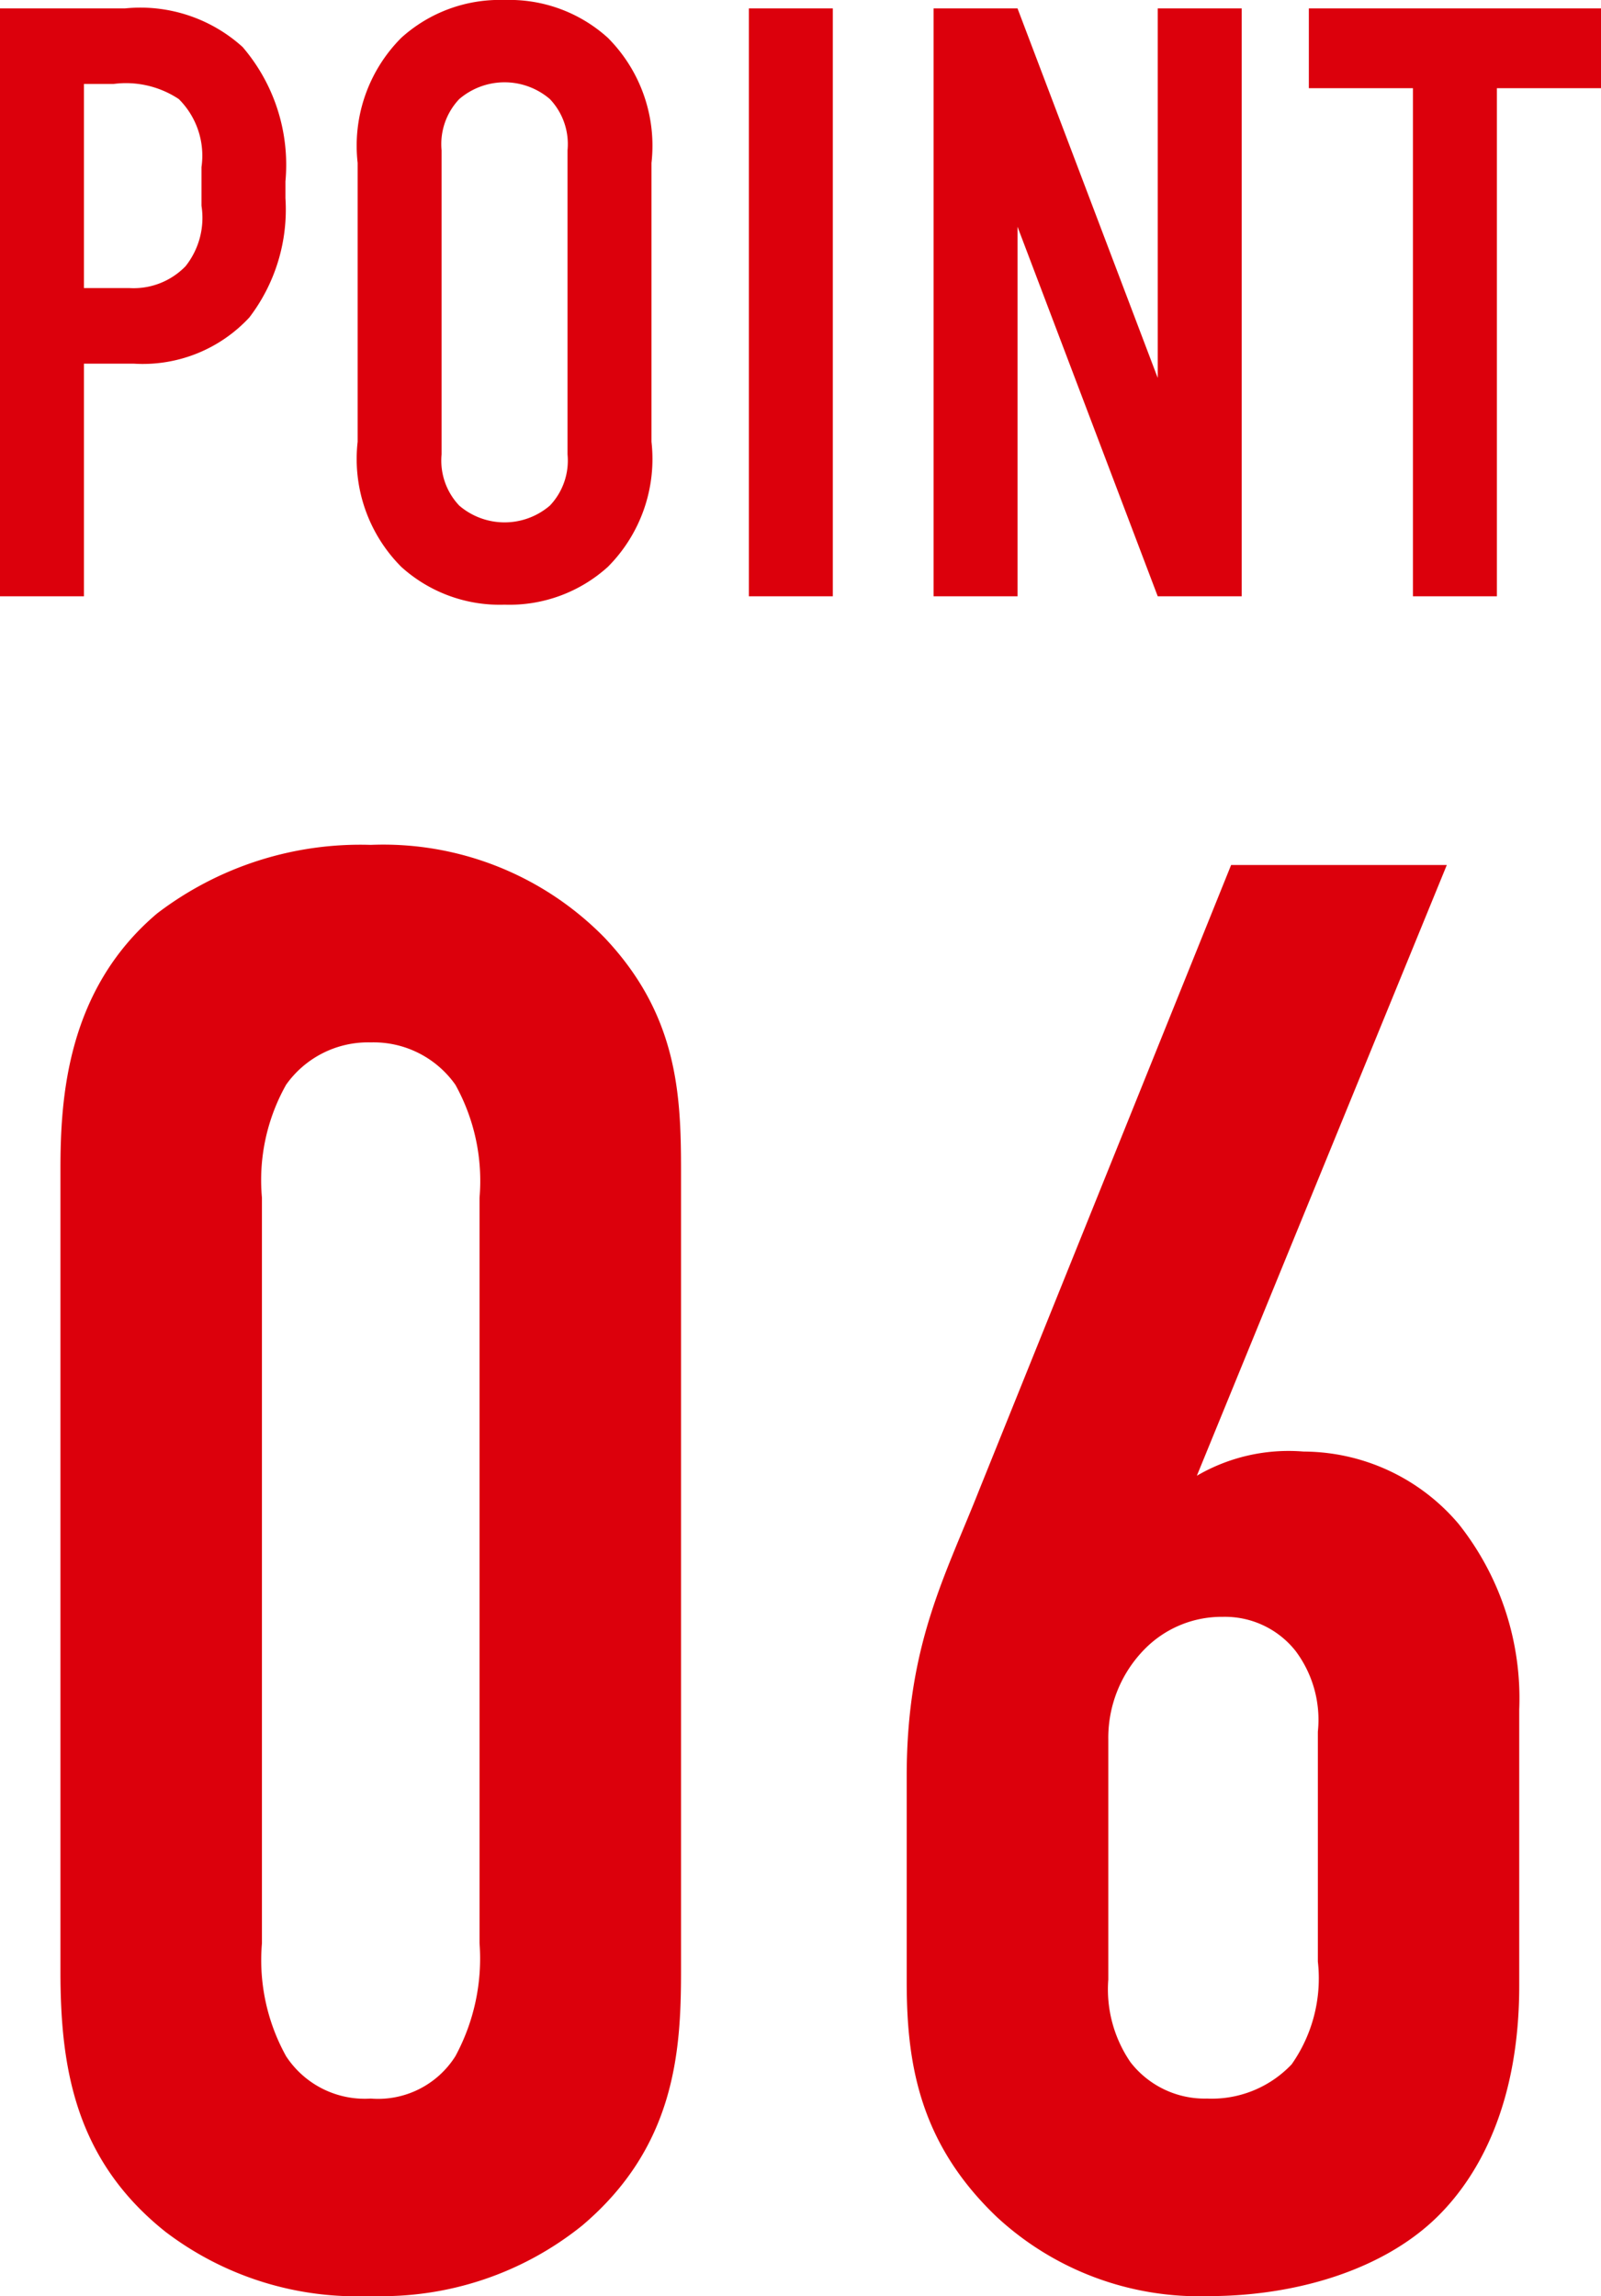
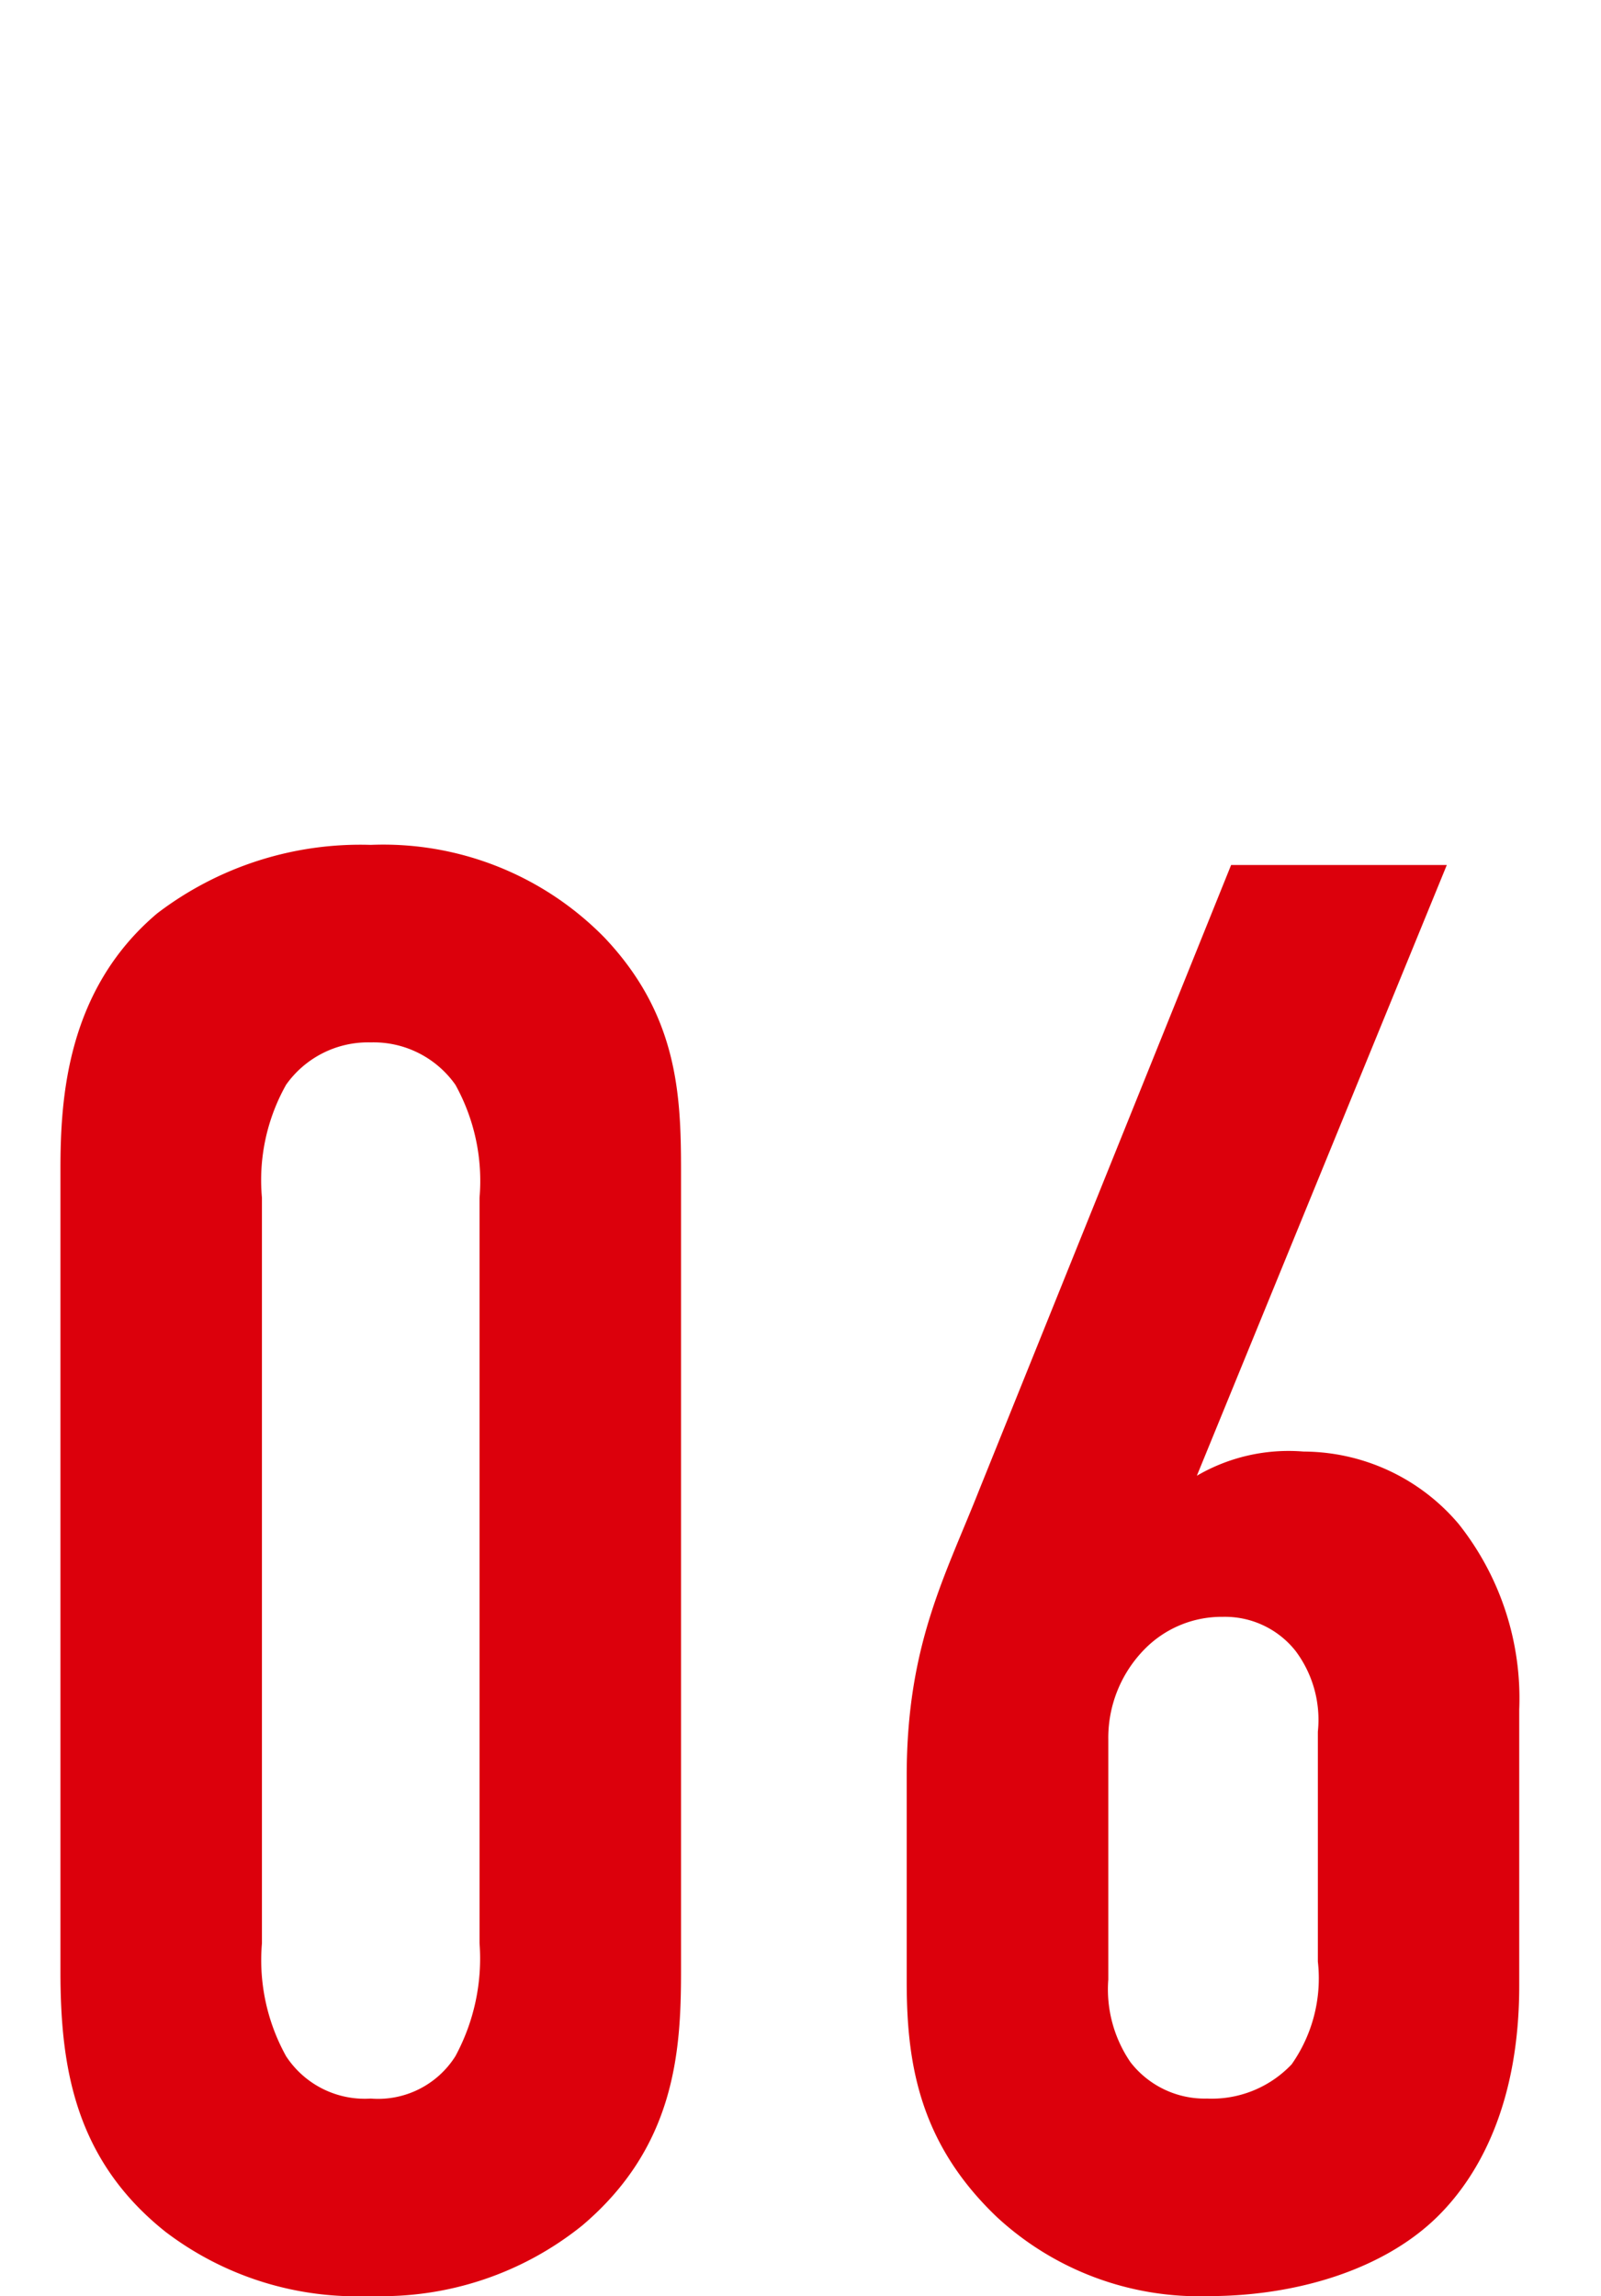
<svg xmlns="http://www.w3.org/2000/svg" width="57.21" height="82.02" viewBox="0 0 57.21 82.02">
  <g transform="translate(-558.8 -89.067)">
    <path d="M3.96,56.128c0,3.384.5,6.7,3.744,9.288a11.28,11.28,0,0,0,7.344,2.3,11.426,11.426,0,0,0,7.56-2.52c3.312-2.808,3.528-6.192,3.528-9.072V27.472c0-2.736-.144-5.544-2.736-8.28a11.062,11.062,0,0,0-8.352-3.312,11.968,11.968,0,0,0-7.632,2.448c-3.24,2.736-3.456,6.624-3.456,9.144ZM18.936,55.12a7.325,7.325,0,0,1-.864,4.032,3.268,3.268,0,0,1-3.024,1.512,3.359,3.359,0,0,1-3.024-1.512,7.068,7.068,0,0,1-.864-4.032V28.48a6.943,6.943,0,0,1,.864-4.032,3.588,3.588,0,0,1,3.024-1.512,3.577,3.577,0,0,1,3.024,1.512,7.068,7.068,0,0,1,.864,4.032ZM45.792,16.6l-9,22.32c-1.224,3.1-2.592,5.544-2.592,10.224v7.344c0,2.88.432,5.76,3.24,8.424A10.644,10.644,0,0,0,45,67.72c3.1,0,6.264-.936,8.208-2.88,1.512-1.512,2.88-4.1,2.88-8.208V46.768a10.017,10.017,0,0,0-2.16-6.624,7.286,7.286,0,0,0-5.544-2.592,6.5,6.5,0,0,0-3.816.864L53.5,16.6Zm3.1,39.168a5.338,5.338,0,0,1-.936,3.672,3.931,3.931,0,0,1-3.024,1.224,3.356,3.356,0,0,1-2.736-1.3,4.6,4.6,0,0,1-.792-2.952V47.848a4.514,4.514,0,0,1,1.3-3.24A3.855,3.855,0,0,1,45.5,43.456,3.213,3.213,0,0,1,48.1,44.68a4.1,4.1,0,0,1,.792,2.88Z" transform="translate(557 103.367)" fill="#dc000c" />
-     <path d="M1.8,28h3V19.69H6.57a5.193,5.193,0,0,0,4.14-1.65A6.343,6.343,0,0,0,12,13.78v-.6a6.464,6.464,0,0,0-1.53-4.8A5.441,5.441,0,0,0,6.27,7H1.8Zm3-18.3H5.85a3.41,3.41,0,0,1,2.34.54A2.852,2.852,0,0,1,9,12.67v1.38a2.778,2.778,0,0,1-.57,2.16,2.584,2.584,0,0,1-2.01.78H4.8Zm9.78,12.78a5.456,5.456,0,0,0,1.56,4.47,5.239,5.239,0,0,0,3.69,1.35,5.239,5.239,0,0,0,3.69-1.35,5.456,5.456,0,0,0,1.56-4.47V12.52a5.456,5.456,0,0,0-1.56-4.47A5.239,5.239,0,0,0,19.83,6.7a5.239,5.239,0,0,0-3.69,1.35,5.456,5.456,0,0,0-1.56,4.47Zm7.5.45a2.335,2.335,0,0,1-.63,1.83,2.487,2.487,0,0,1-3.24,0,2.335,2.335,0,0,1-.63-1.83V12.07a2.335,2.335,0,0,1,.63-1.83,2.487,2.487,0,0,1,3.24,0,2.335,2.335,0,0,1,.63,1.83ZM28.56,7V28h3V7Zm6.6,0V28h3V14.8L43.17,28h3V7h-3V20.2L38.16,7ZM48.57,7V9.85h3.72V28h3V9.85h3.72V7Z" transform="translate(557 82.367)" fill="#dc000c" />
  </g>
</svg>